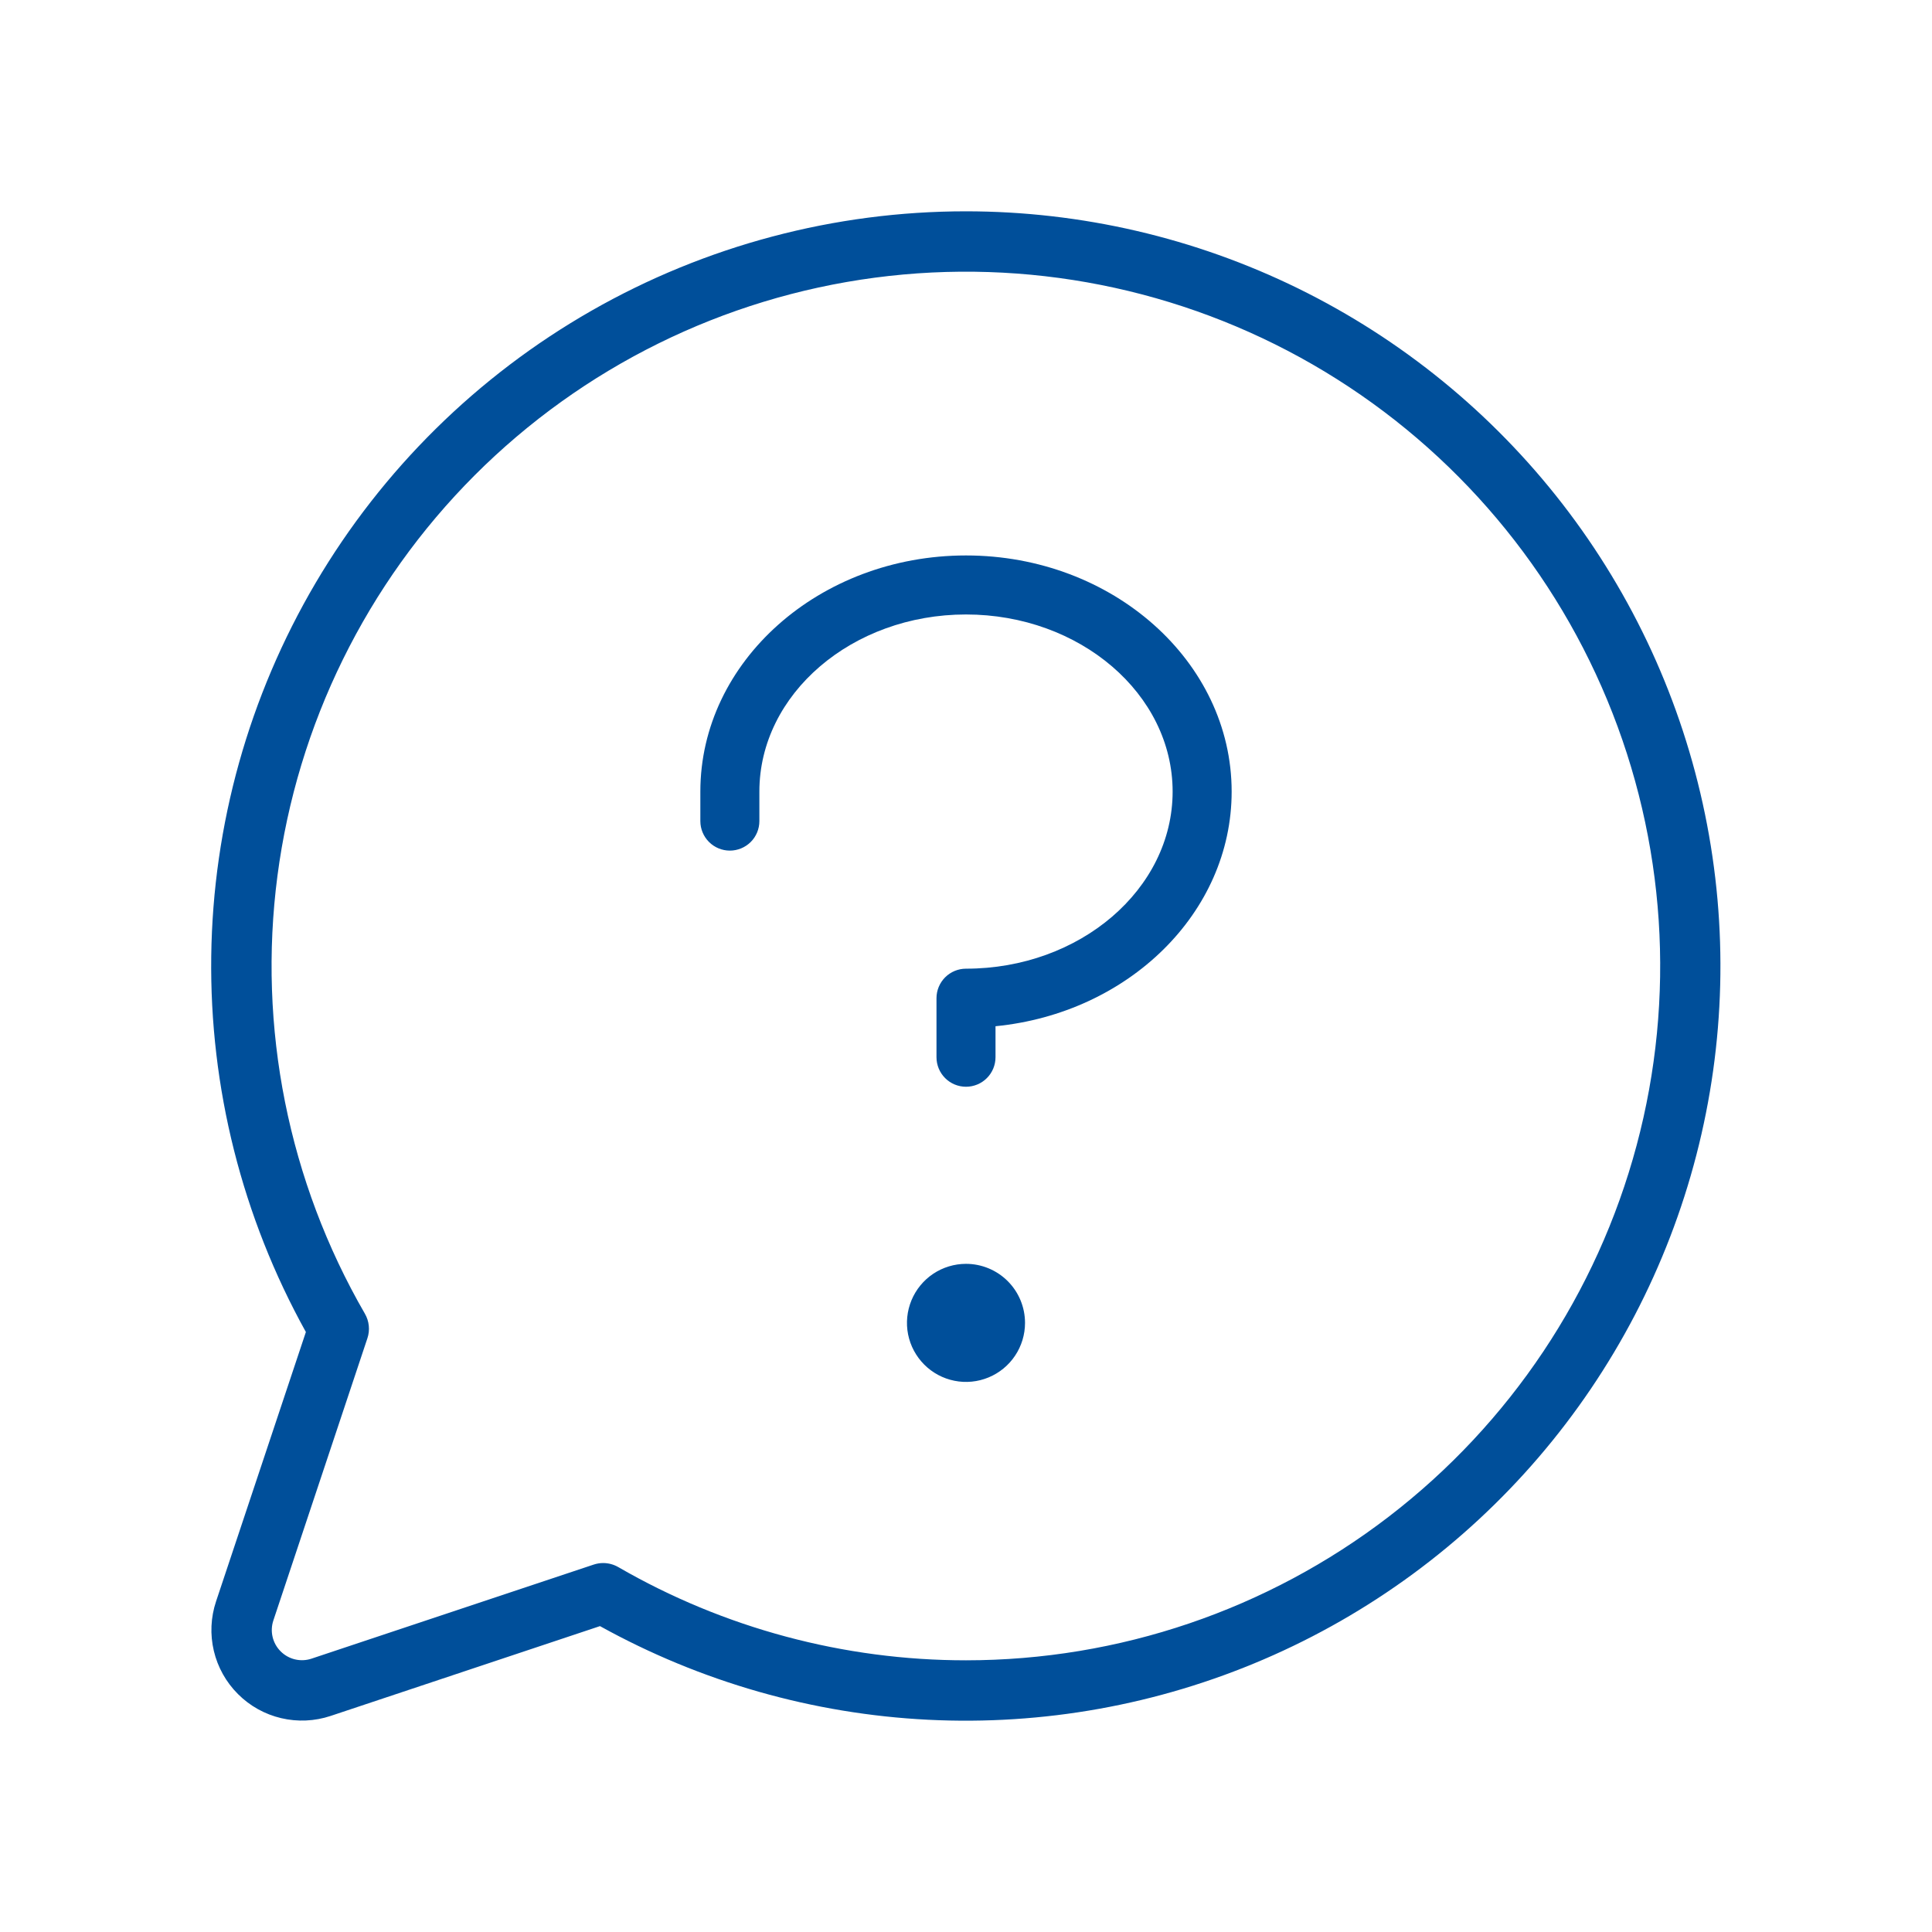
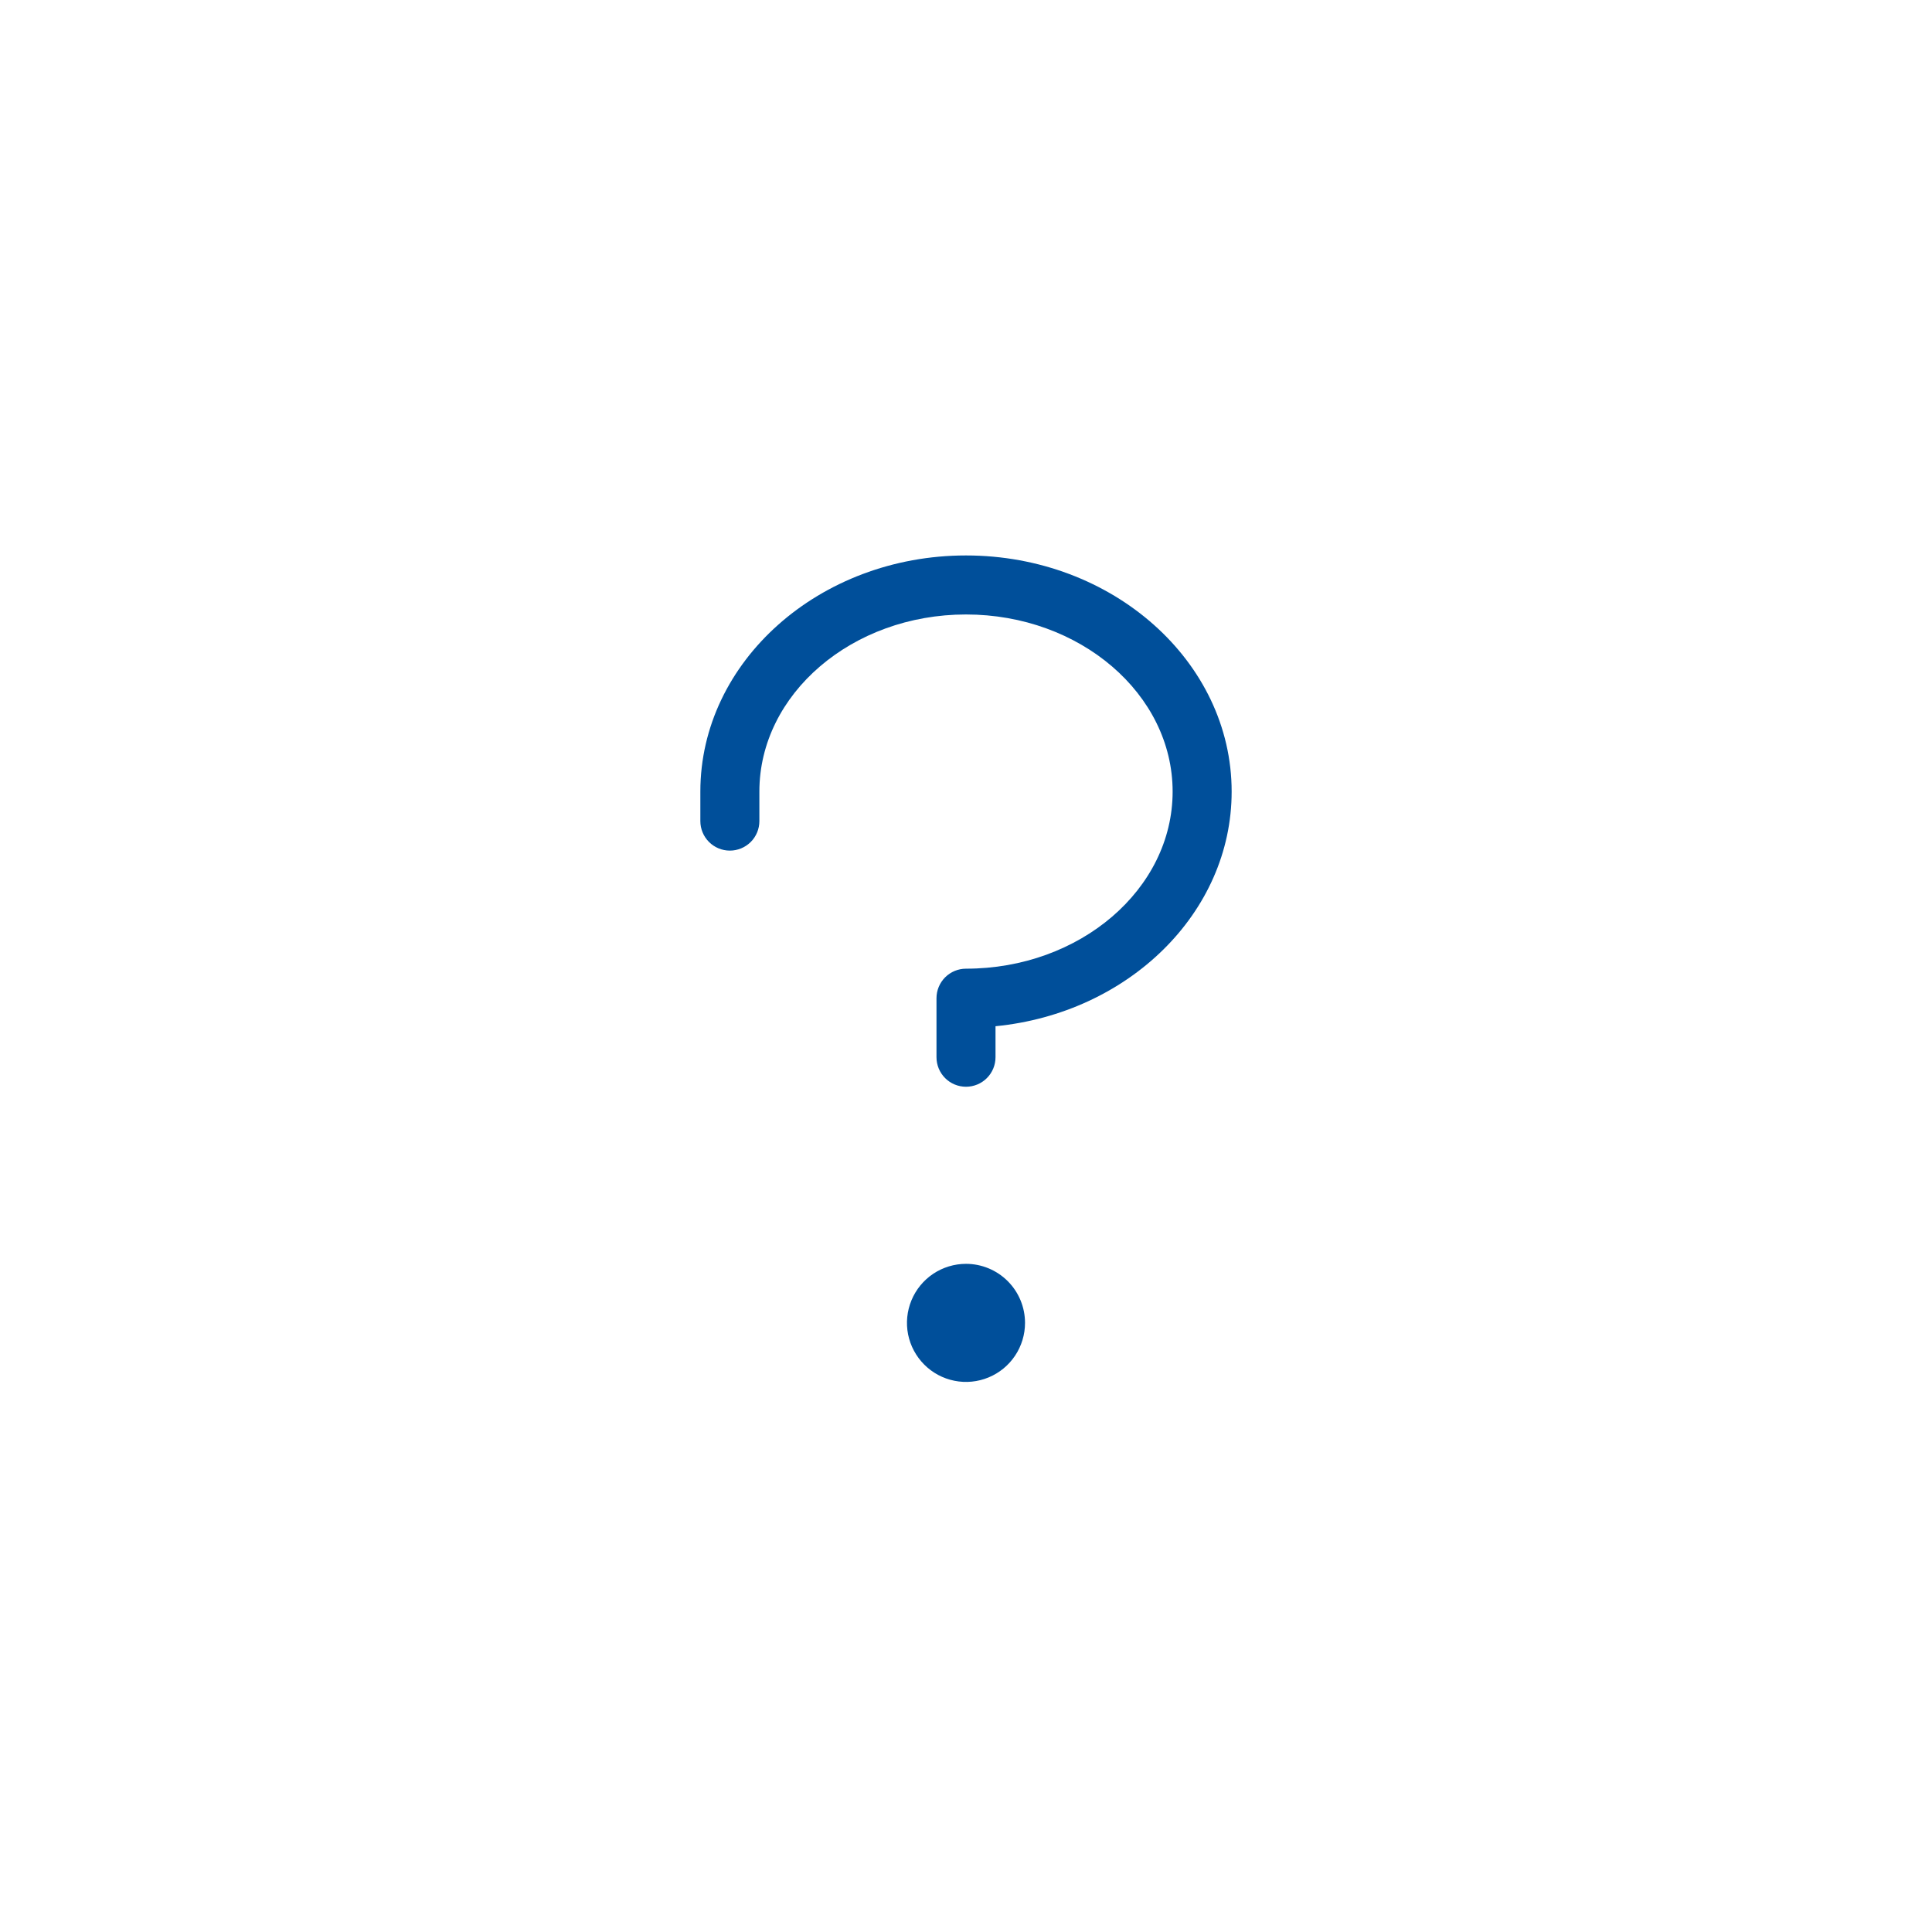
<svg xmlns="http://www.w3.org/2000/svg" width="80" height="80" viewBox="0 0 80 80" fill="none">
-   <path d="M40 8.75C34.56 8.749 29.213 10.168 24.49 12.867C19.766 15.567 15.829 19.452 13.068 24.14C10.307 28.828 8.817 34.155 8.747 39.595C8.676 45.035 10.027 50.399 12.666 55.156L8.947 66.309C8.726 66.97 8.694 67.679 8.854 68.357C9.014 69.035 9.36 69.655 9.853 70.147C10.345 70.64 10.965 70.986 11.643 71.145C12.321 71.305 13.03 71.273 13.691 71.053L24.844 67.334C29.016 69.646 33.662 70.972 38.425 71.211C43.189 71.45 47.944 70.595 52.326 68.712C56.709 66.829 60.602 63.968 63.707 60.348C66.813 56.727 69.049 52.445 70.243 47.827C71.438 43.209 71.56 38.38 70.599 33.708C69.639 29.035 67.622 24.645 64.703 20.873C61.783 17.102 58.039 14.048 53.758 11.946C49.476 9.845 44.77 8.752 40 8.75ZM40 68.75C34.945 68.751 29.979 67.42 25.603 64.891C25.413 64.781 25.198 64.723 24.978 64.722C24.843 64.722 24.709 64.744 24.581 64.787L12.9 68.681C12.68 68.755 12.443 68.765 12.217 68.712C11.991 68.659 11.785 68.543 11.621 68.379C11.456 68.215 11.341 68.008 11.288 67.783C11.235 67.557 11.245 67.32 11.319 67.1L15.212 55.419C15.269 55.251 15.289 55.073 15.271 54.897C15.253 54.721 15.198 54.55 15.109 54.397C11.94 48.918 10.667 42.546 11.488 36.27C12.309 29.994 15.179 24.164 19.651 19.685C24.124 15.206 29.95 12.328 36.225 11.498C42.5 10.668 48.873 11.932 54.357 15.094C59.84 18.256 64.127 23.139 66.552 28.986C68.977 34.833 69.404 41.317 67.768 47.431C66.132 53.546 62.523 58.95 57.503 62.804C52.482 66.659 46.33 68.749 40 68.75Z" fill="#004F9A" />
  <path d="M42.444 54.778C42.444 55.261 42.301 55.734 42.032 56.136C41.764 56.538 41.382 56.851 40.935 57.036C40.489 57.221 39.997 57.27 39.523 57.175C39.049 57.081 38.613 56.848 38.272 56.506C37.93 56.164 37.697 55.729 37.602 55.255C37.508 54.781 37.557 54.289 37.742 53.842C37.927 53.396 38.24 53.014 38.642 52.745C39.044 52.477 39.517 52.333 40 52.333C40.648 52.333 41.27 52.591 41.728 53.049C42.187 53.508 42.444 54.13 42.444 54.778ZM40 23C33.935 23 29 27.388 29 32.778V34C29 34.324 29.129 34.635 29.358 34.864C29.587 35.093 29.898 35.222 30.222 35.222C30.546 35.222 30.857 35.093 31.087 34.864C31.316 34.635 31.444 34.324 31.444 34V32.778C31.444 28.735 35.282 25.444 40 25.444C44.718 25.444 48.556 28.735 48.556 32.778C48.556 36.82 44.718 40.111 40 40.111C39.676 40.111 39.365 40.24 39.136 40.469C38.907 40.698 38.778 41.009 38.778 41.333V43.778C38.778 44.102 38.907 44.413 39.136 44.642C39.365 44.871 39.676 45 40 45C40.324 45 40.635 44.871 40.864 44.642C41.093 44.413 41.222 44.102 41.222 43.778V42.494C46.722 41.954 51 37.801 51 32.778C51 27.388 46.065 23 40 23Z" fill="#004F9A" />
</svg>